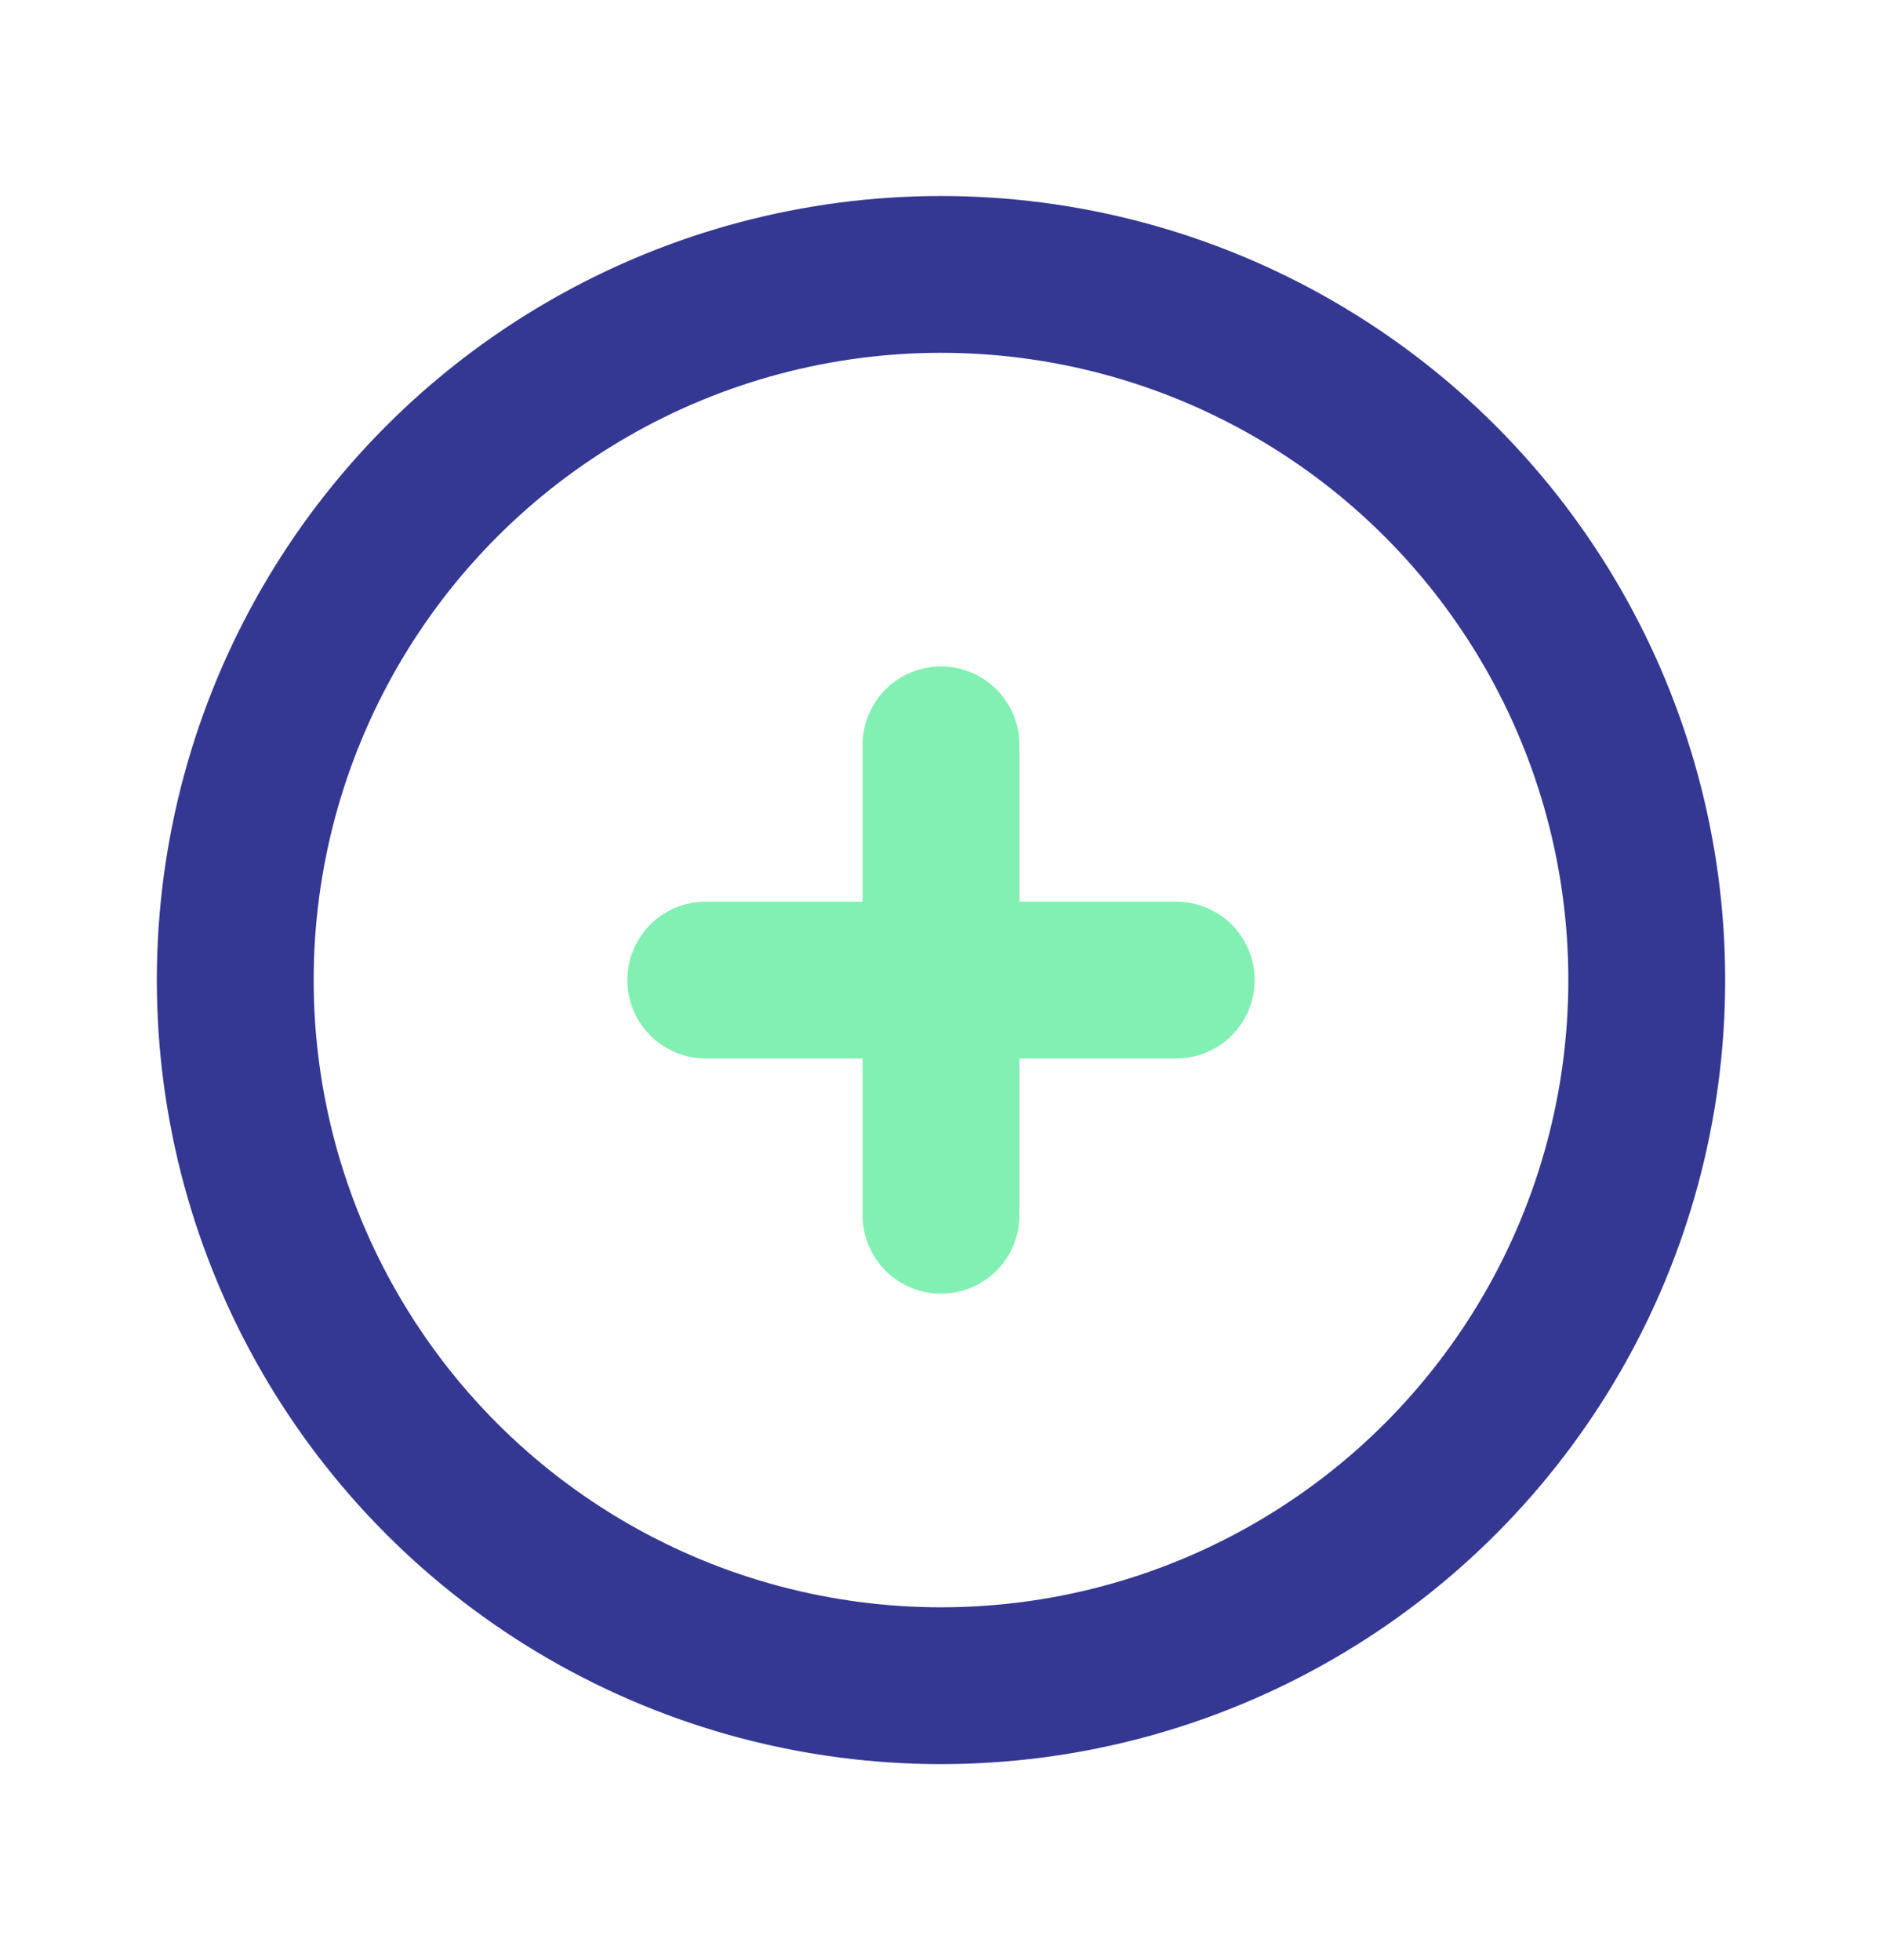
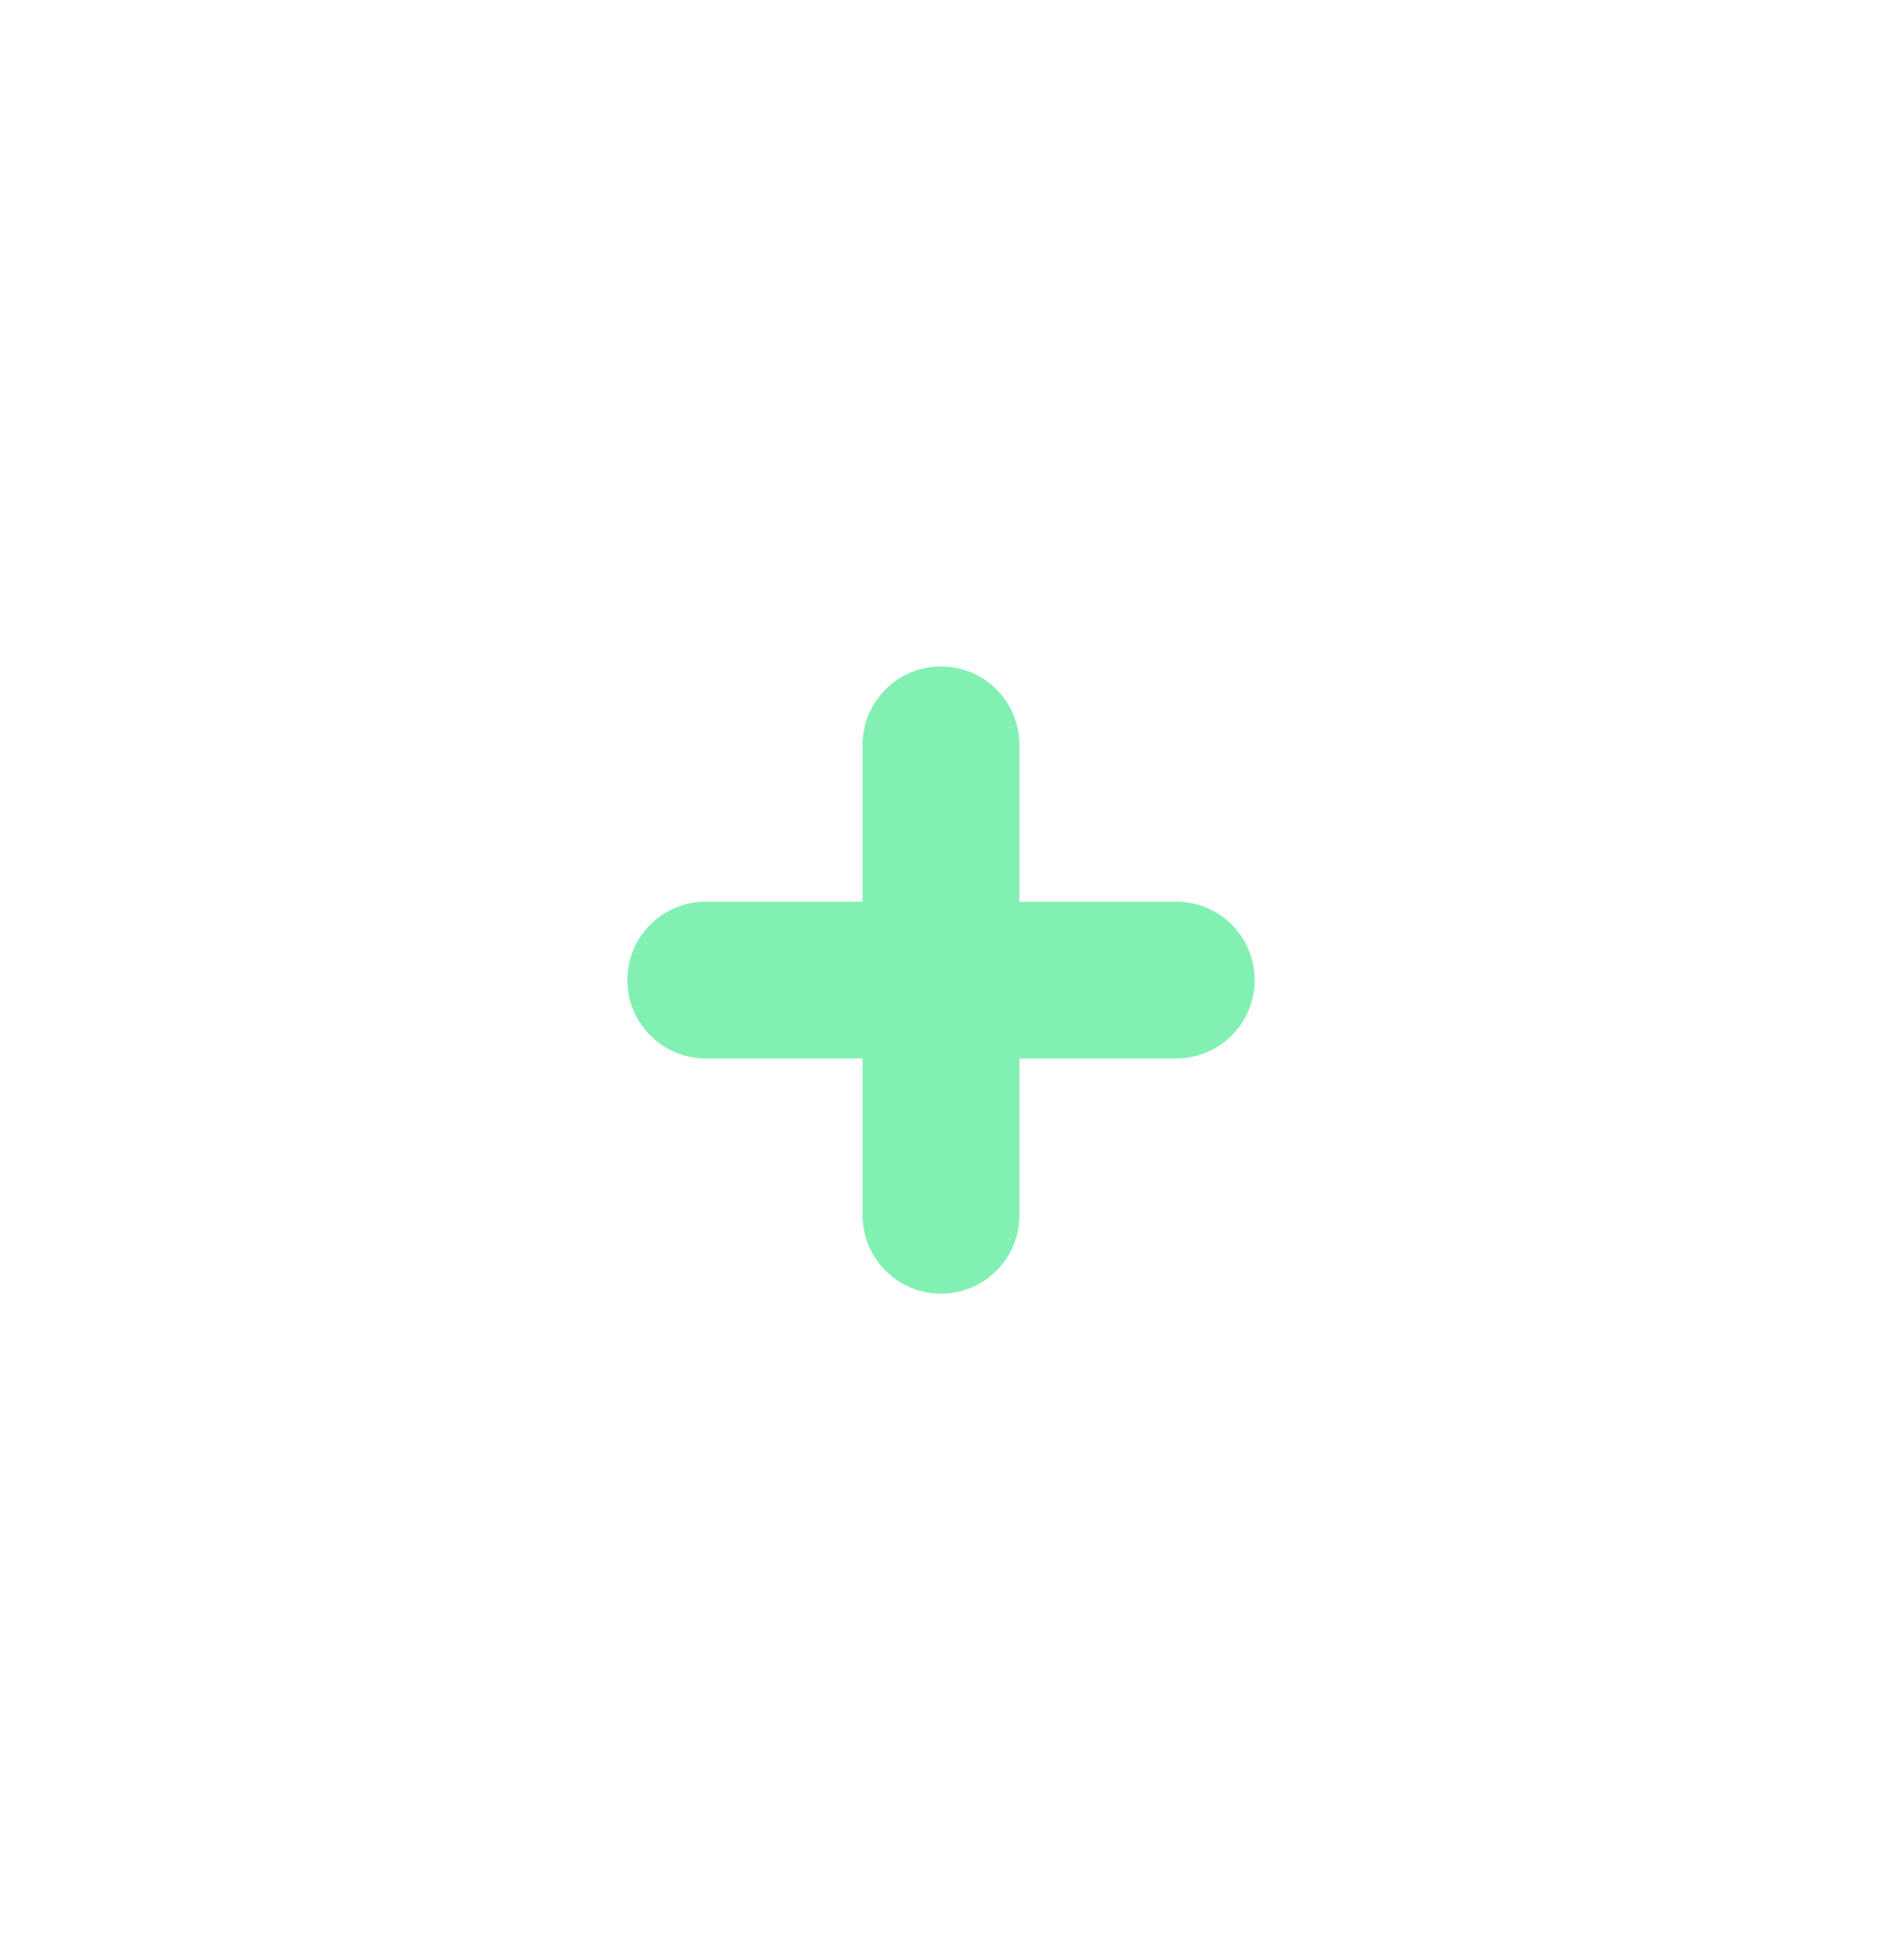
<svg xmlns="http://www.w3.org/2000/svg" width="24" height="25" viewBox="0 0 24 25" fill="none">
-   <circle cx="12" cy="12.5" r="9" stroke="#343892" stroke-width="2" stroke-linecap="round" stroke-linejoin="round" />
  <path d="M9 12.5H15" stroke="#82F0B2" stroke-width="2" stroke-linecap="round" stroke-linejoin="round" />
  <path d="M12 9.5V15.5" stroke="#82F0B2" stroke-width="2" stroke-linecap="round" stroke-linejoin="round" />
</svg>